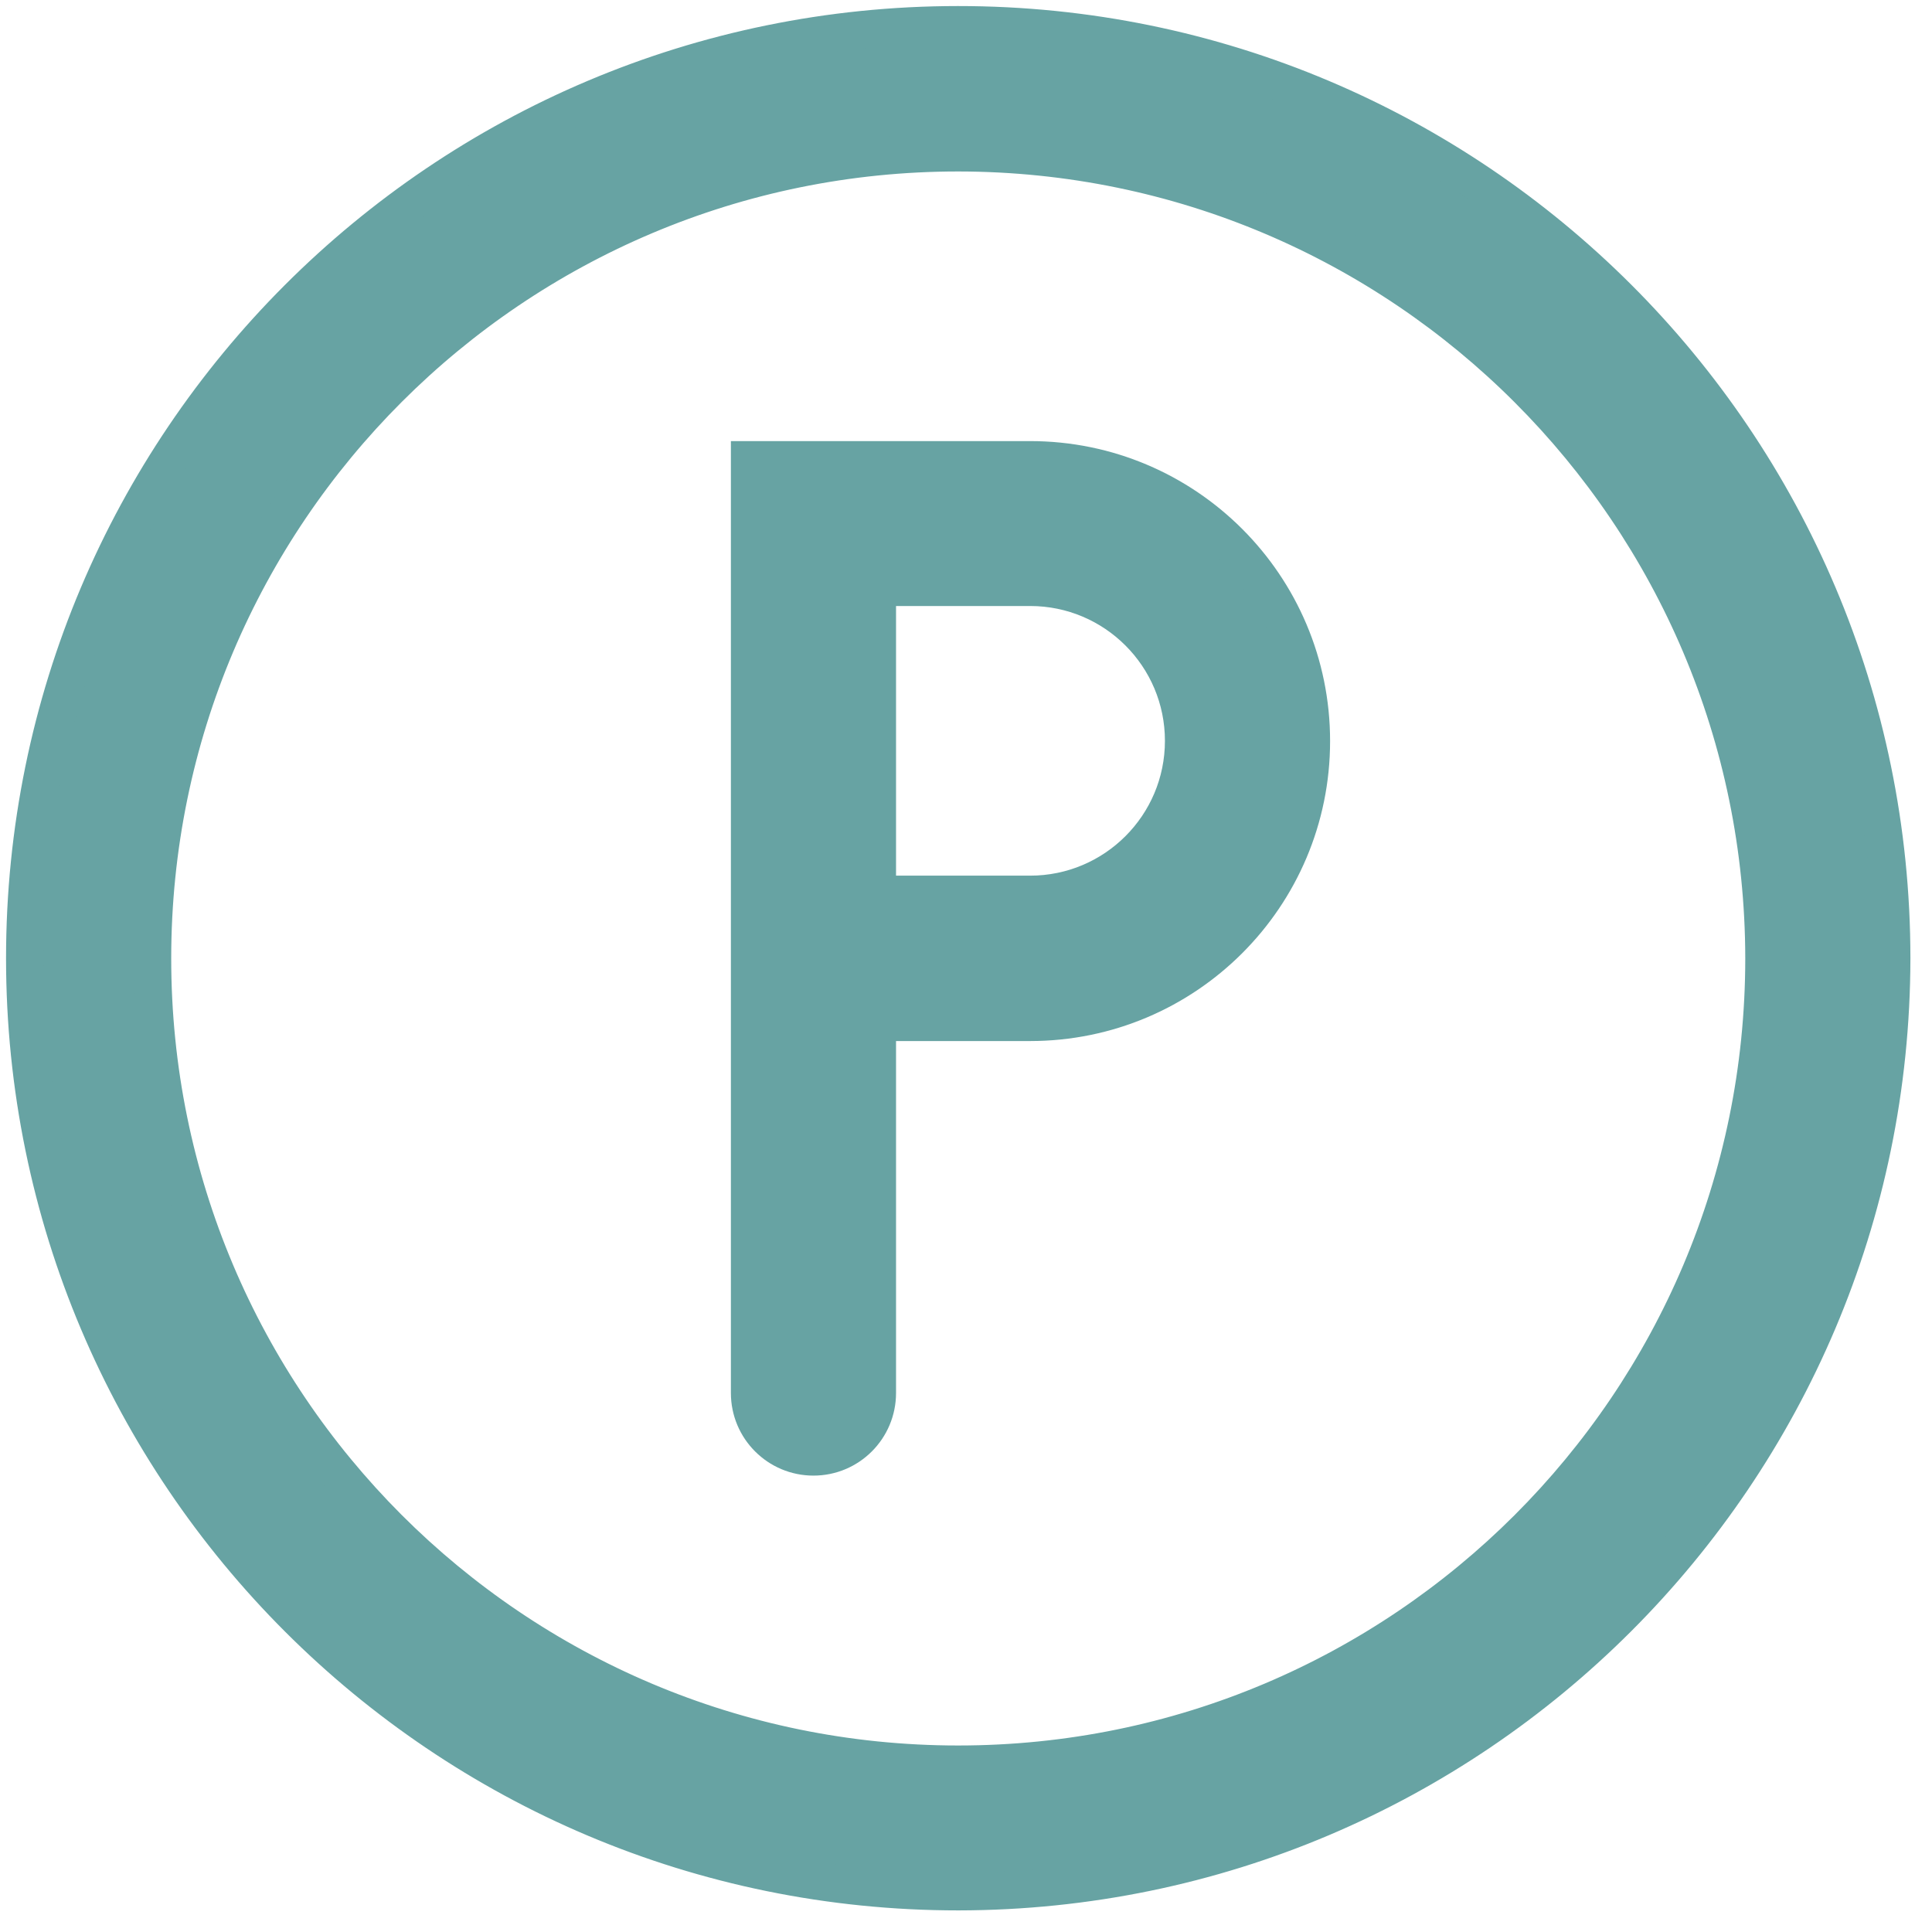
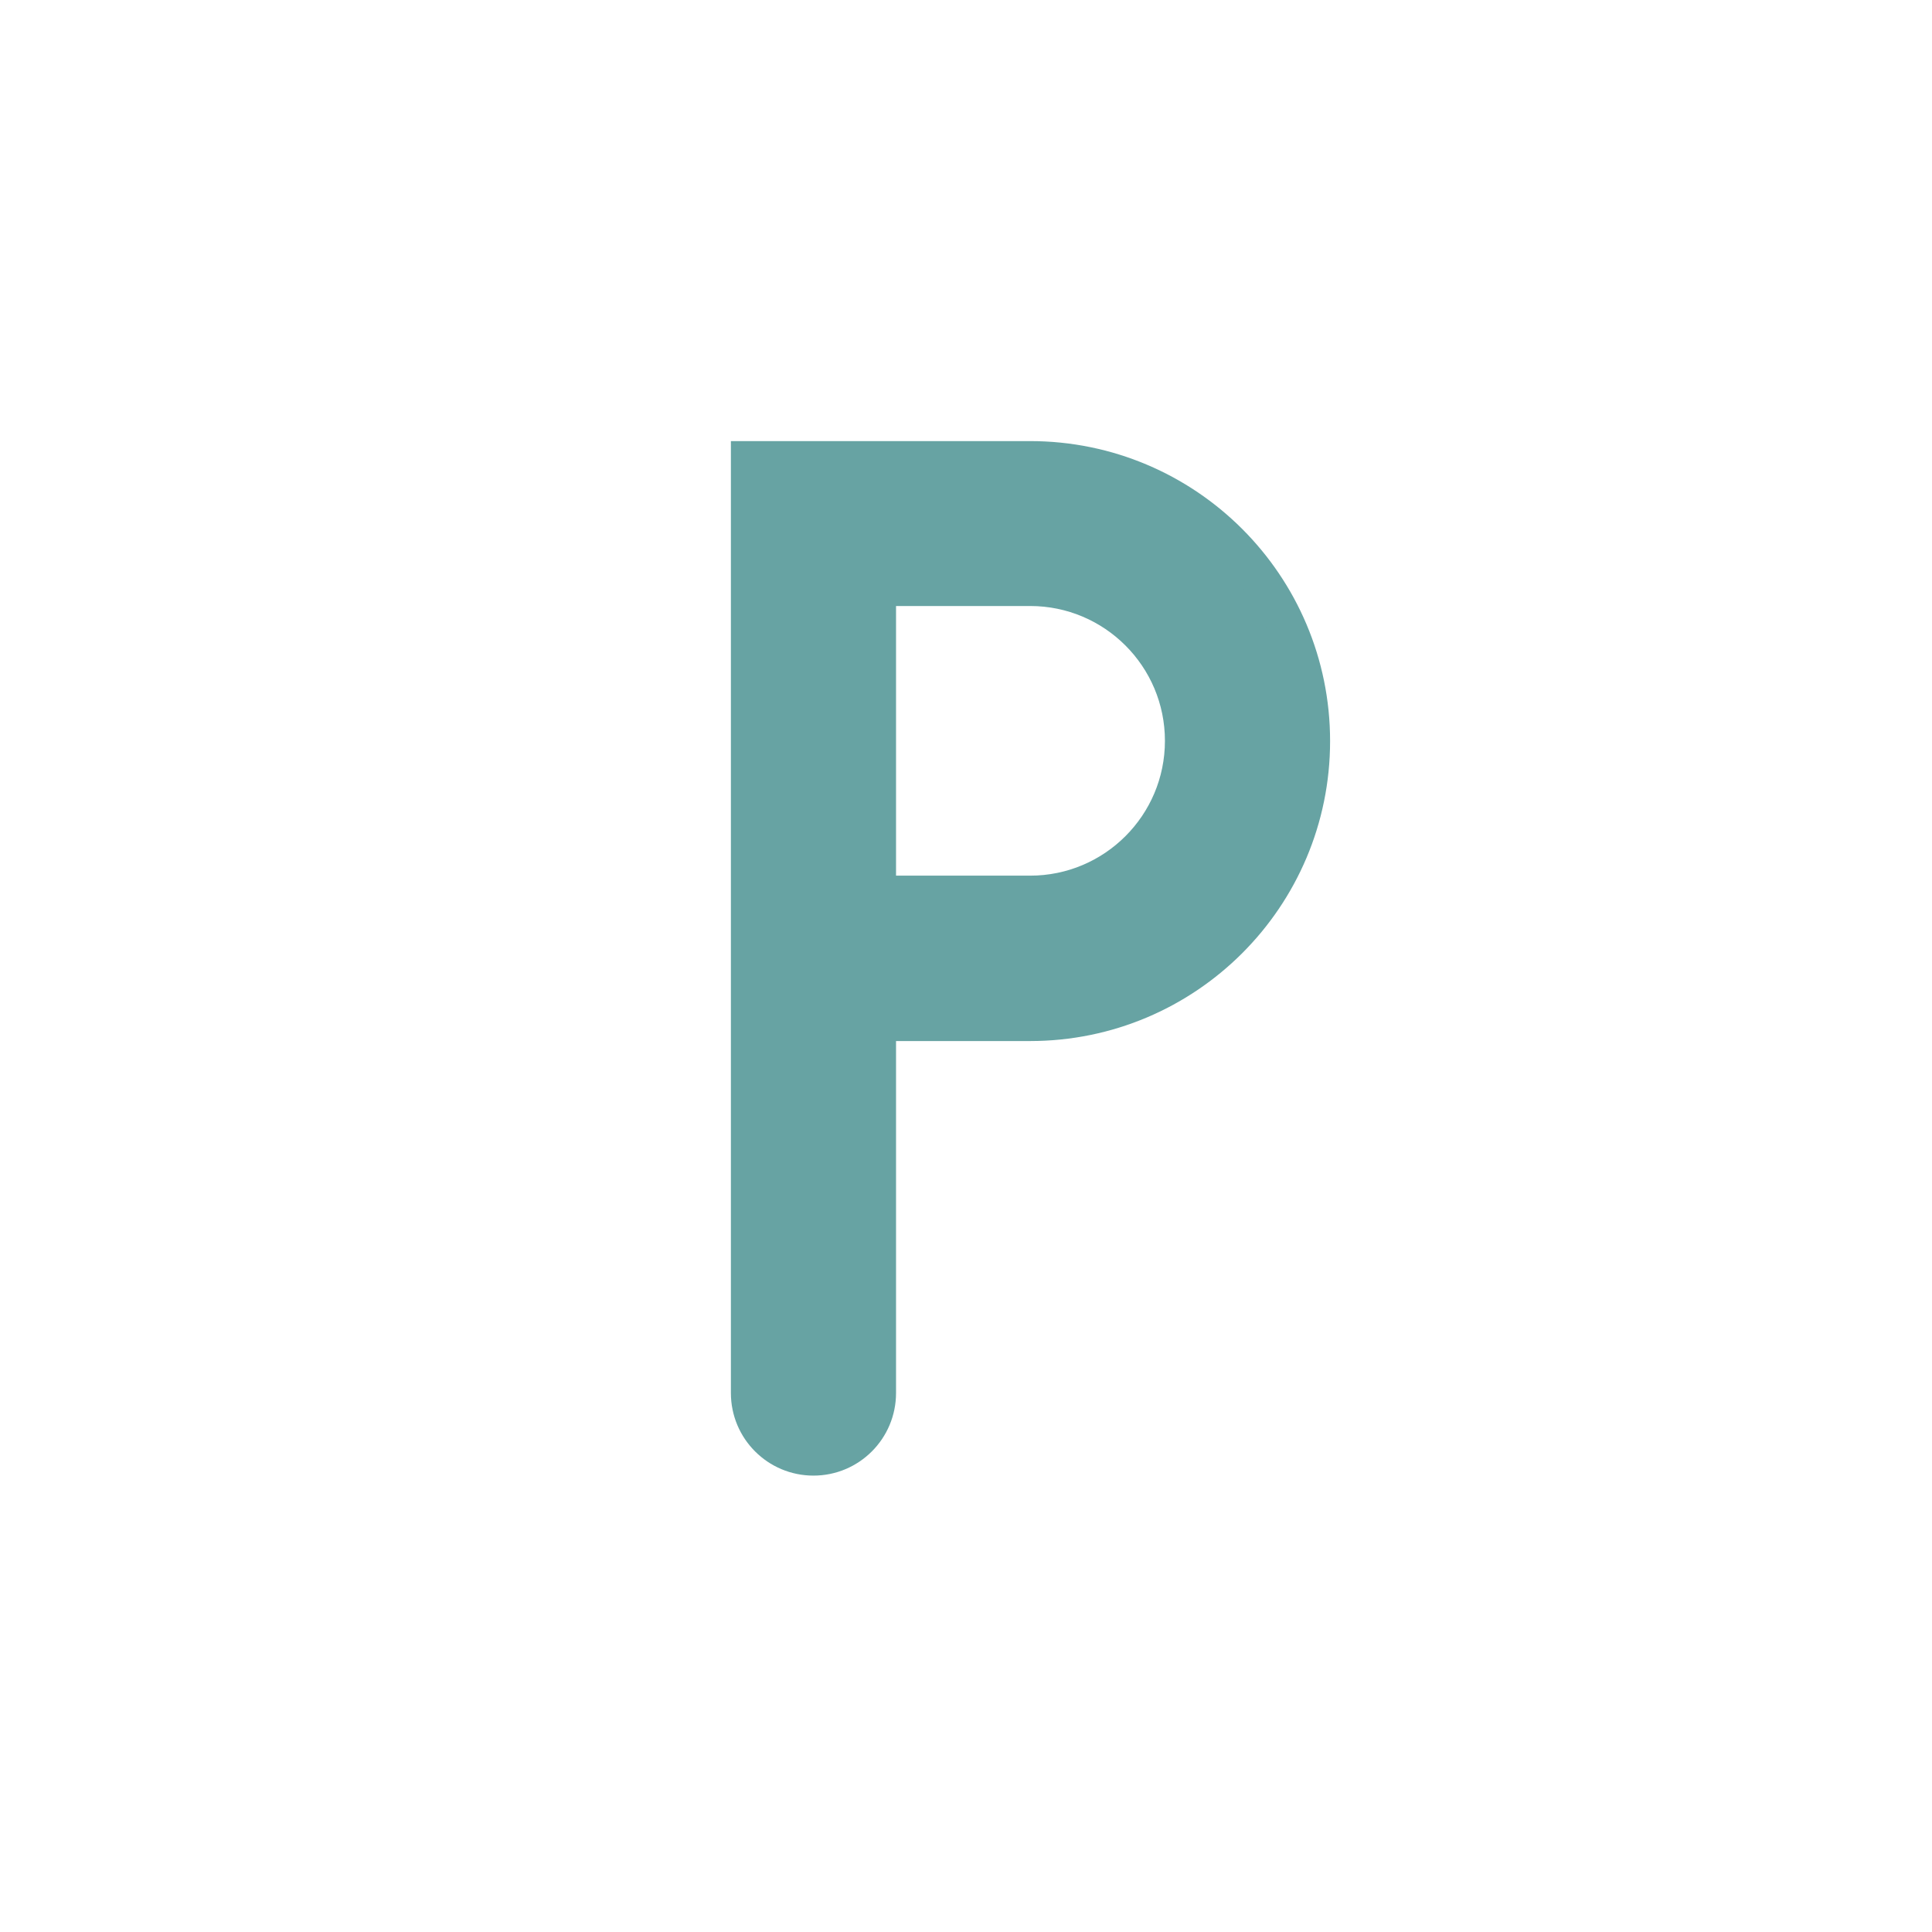
<svg xmlns="http://www.w3.org/2000/svg" width="84px" height="84px" viewBox="0 0 84 84" version="1.1">
  <title>parking icon copy 8</title>
  <g id="parking-icon-copy-8" stroke="none" stroke-width="1" fill="none" fill-rule="evenodd">
    <g id="parking-icon" transform="translate(1, 1)">
-       <path d="M5.624,40.662 C5.617,60.013 21.3,75.705 40.651,75.711 C60.002,75.717 75.694,60.035 75.701,40.684 L75.701,40.673 C75.683,21.333 60.012,5.659 40.673,5.635 C21.322,5.629 5.629,21.311 5.624,40.662 Z M0.083,40.673 C0.077,18.263 18.24,0.09 40.651,0.083 C63.061,0.076 81.234,18.239 81.241,40.651 L81.241,40.673 C81.21,63.066 63.066,81.21 40.673,81.241 C18.262,81.246 0.089,63.085 0.083,40.673 Z" id="Fill-1" fill="#67A3A3" />
-       <path d="M40.673,5.635 C21.322,5.629 5.629,21.311 5.624,40.662 C5.617,60.013 21.3,75.705 40.651,75.711 C60.002,75.717 75.694,60.035 75.701,40.684 L75.701,40.673 C75.683,21.333 60.012,5.659 40.673,5.635 Z M40.673,81.241 C18.262,81.246 0.089,63.085 0.083,40.673 C0.077,18.263 18.24,0.09 40.651,0.083 C63.061,0.076 81.234,18.239 81.241,40.651 L81.241,40.673 C81.21,63.066 63.066,81.21 40.673,81.241 Z" id="Stroke-3" stroke="#67A3A3" stroke-width="1.64" />
      <path d="M37.138,37.892 L43.787,37.892 C47.478,37.892 50.469,34.9 50.469,31.21 C50.469,27.52 47.478,24.528 43.787,24.528 L37.138,24.528 L37.138,37.892 Z M31.598,59.566 L31.598,18.998 L43.787,18.998 C50.537,18.998 56.01,24.471 56.01,31.221 C56.01,37.971 50.537,43.443 43.787,43.443 L37.138,43.443 L37.138,59.566 C37.138,61.097 35.897,62.337 34.368,62.337 C32.838,62.337 31.598,61.097 31.598,59.566 Z" id="Fill-5" fill="#67A3A3" />
      <path d="M37.138,37.892 L43.787,37.892 C47.478,37.892 50.469,34.9 50.469,31.21 C50.469,27.52 47.478,24.528 43.787,24.528 L37.138,24.528 L37.138,37.892 Z M34.368,62.337 C32.838,62.337 31.598,61.097 31.598,59.566 L31.598,18.998 L43.787,18.998 C50.537,18.998 56.01,24.471 56.01,31.221 C56.01,37.971 50.537,43.443 43.787,43.443 L37.138,43.443 L37.138,59.566 C37.138,61.097 35.897,62.337 34.368,62.337 Z" id="Stroke-7" stroke="#67A3A3" stroke-width="1.64" />
    </g>
  </g>
</svg>